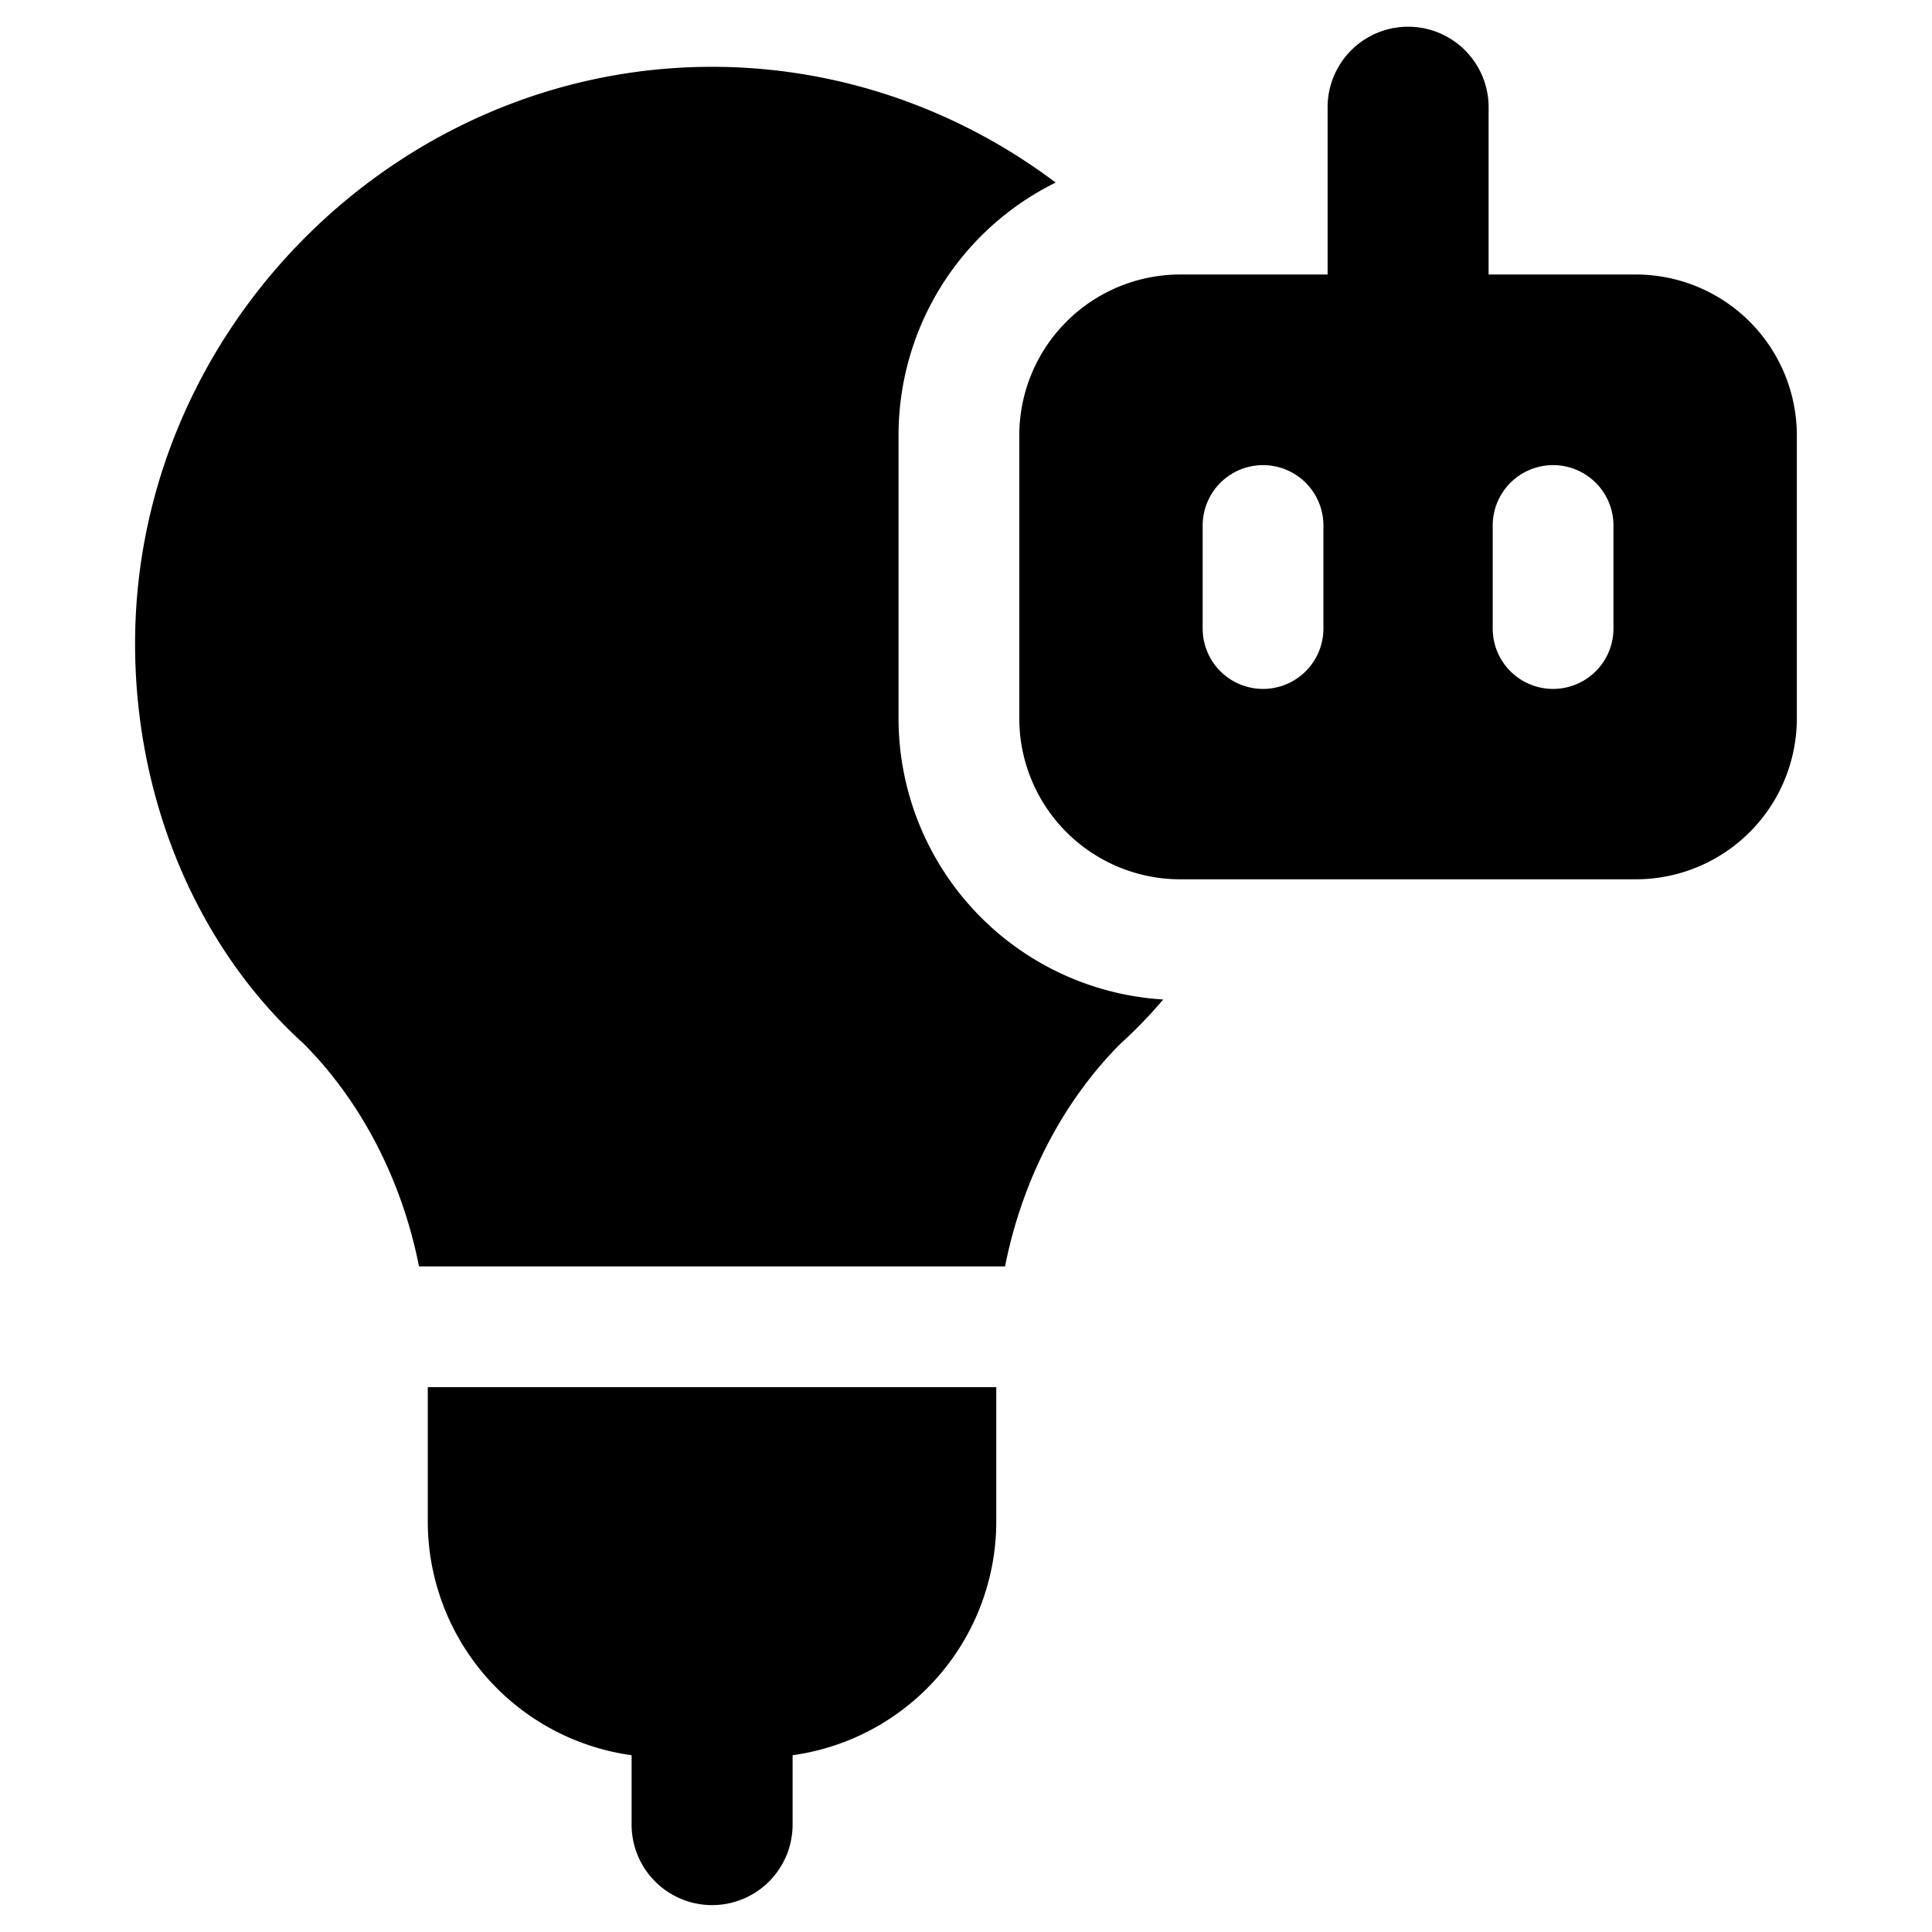
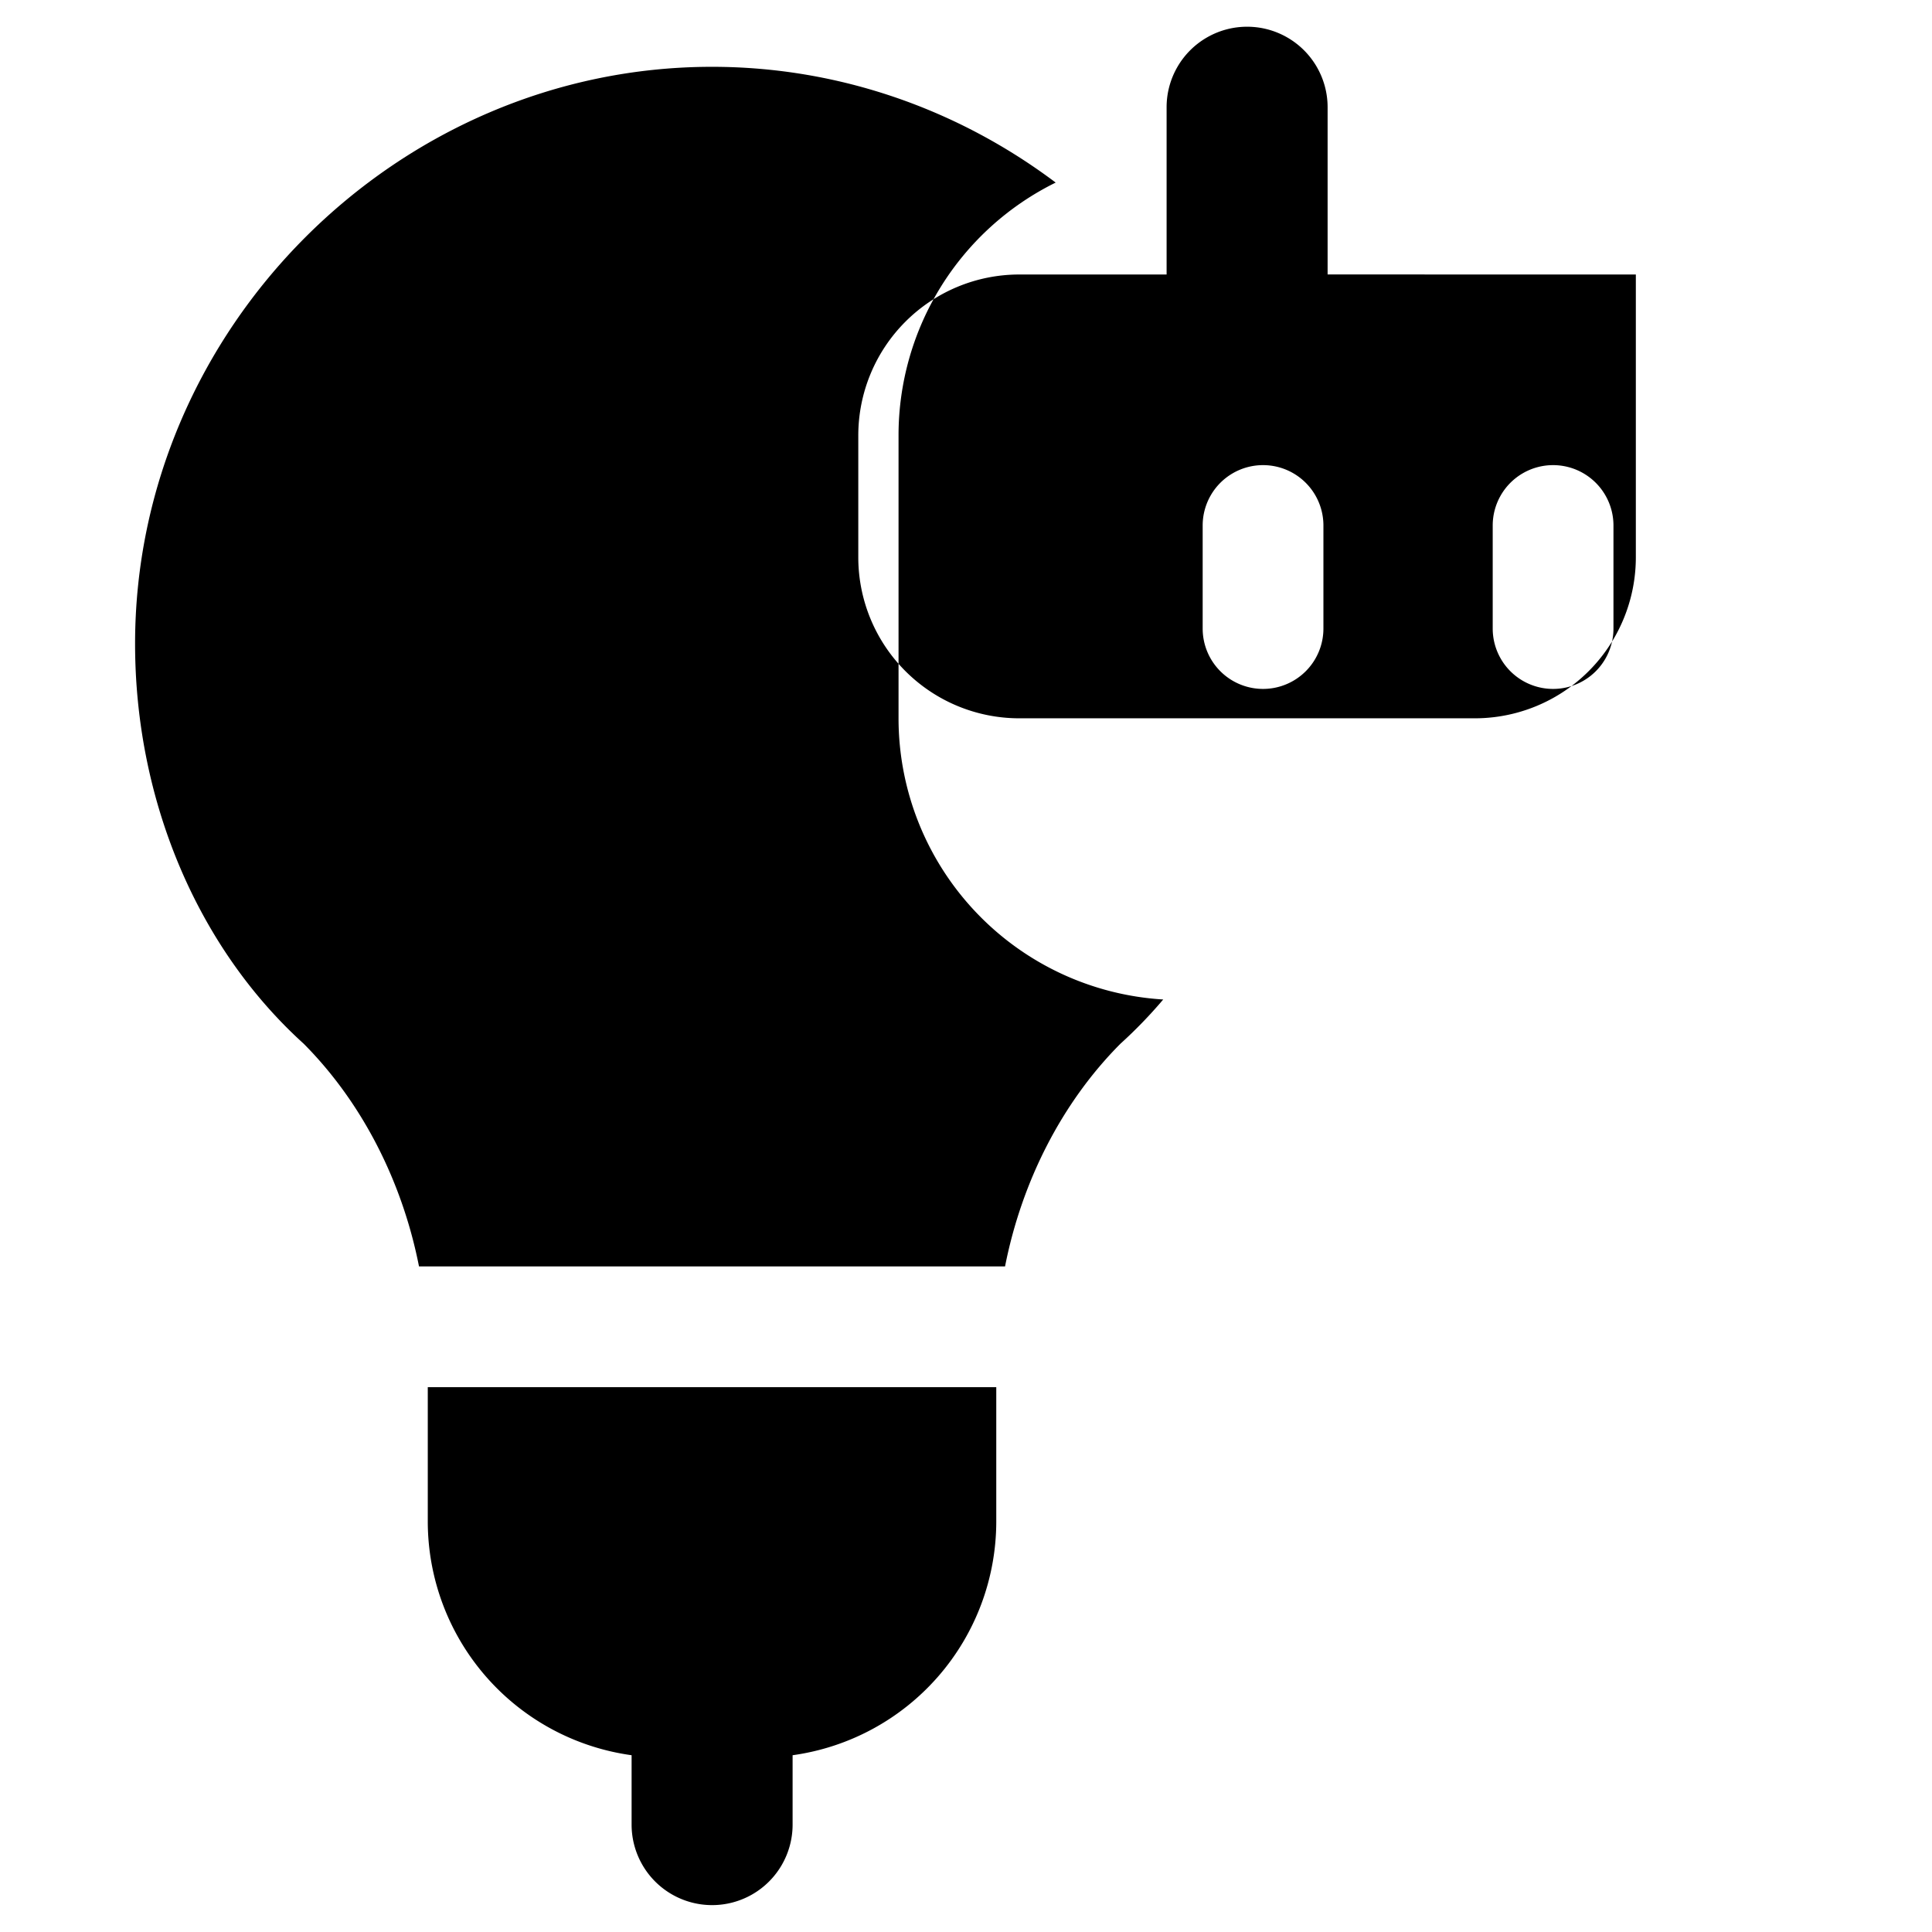
<svg xmlns="http://www.w3.org/2000/svg" fill="none" viewBox="0 0 24 24">
-   <path fill="#000000" fill-rule="evenodd" d="M18.491 3.41h1.83a2 2 0 0 1 2 2v3.513a2 2 0 0 1 -2 2h-5.659a2 2 0 0 1 -2 -2V5.41a2 2 0 0 1 2 -2h1.83V1.332a1 1 0 1 1 2 0v2.077ZM1.678 7.997C1.678 4.085 4.932 0.83 8.844 0.83c1.59 0 3.072 0.537 4.27 1.438a3.5 3.5 0 0 0 -1.952 3.14v3.514a3.5 3.5 0 0 0 3.288 3.494 5.813 5.813 0 0 1 -0.532 0.55c-0.73 0.733 -1.226 1.716 -1.433 2.766h-7.28c-0.207 -1.05 -0.703 -2.033 -1.433 -2.767 -1.32 -1.195 -2.094 -3.027 -2.094 -4.968Zm3.636 9.235h7.062v1.674a2.933 2.933 0 0 1 -2.53 2.898v0.862a1 1 0 1 1 -2 0v-0.862a2.933 2.933 0 0 1 -2.532 -2.898v-1.674ZM15.69 8.558a0.75 0.75 0 0 1 -0.75 -0.75v-1.28a0.75 0.75 0 0 1 1.5 0v1.28a0.75 0.75 0 0 1 -0.75 0.75Zm2.853 -0.75a0.75 0.75 0 0 0 1.5 0v-1.28a0.75 0.75 0 0 0 -1.5 0v1.28Z" clip-rule="evenodd" stroke-width="1" />
+   <path fill="#000000" fill-rule="evenodd" d="M18.491 3.41h1.83v3.513a2 2 0 0 1 -2 2h-5.659a2 2 0 0 1 -2 -2V5.41a2 2 0 0 1 2 -2h1.83V1.332a1 1 0 1 1 2 0v2.077ZM1.678 7.997C1.678 4.085 4.932 0.83 8.844 0.83c1.59 0 3.072 0.537 4.27 1.438a3.5 3.5 0 0 0 -1.952 3.14v3.514a3.5 3.5 0 0 0 3.288 3.494 5.813 5.813 0 0 1 -0.532 0.55c-0.73 0.733 -1.226 1.716 -1.433 2.766h-7.28c-0.207 -1.05 -0.703 -2.033 -1.433 -2.767 -1.32 -1.195 -2.094 -3.027 -2.094 -4.968Zm3.636 9.235h7.062v1.674a2.933 2.933 0 0 1 -2.53 2.898v0.862a1 1 0 1 1 -2 0v-0.862a2.933 2.933 0 0 1 -2.532 -2.898v-1.674ZM15.69 8.558a0.75 0.75 0 0 1 -0.75 -0.75v-1.28a0.75 0.75 0 0 1 1.5 0v1.28a0.75 0.75 0 0 1 -0.75 0.75Zm2.853 -0.75a0.75 0.75 0 0 0 1.5 0v-1.28a0.75 0.75 0 0 0 -1.5 0v1.28Z" clip-rule="evenodd" stroke-width="1" />
</svg>